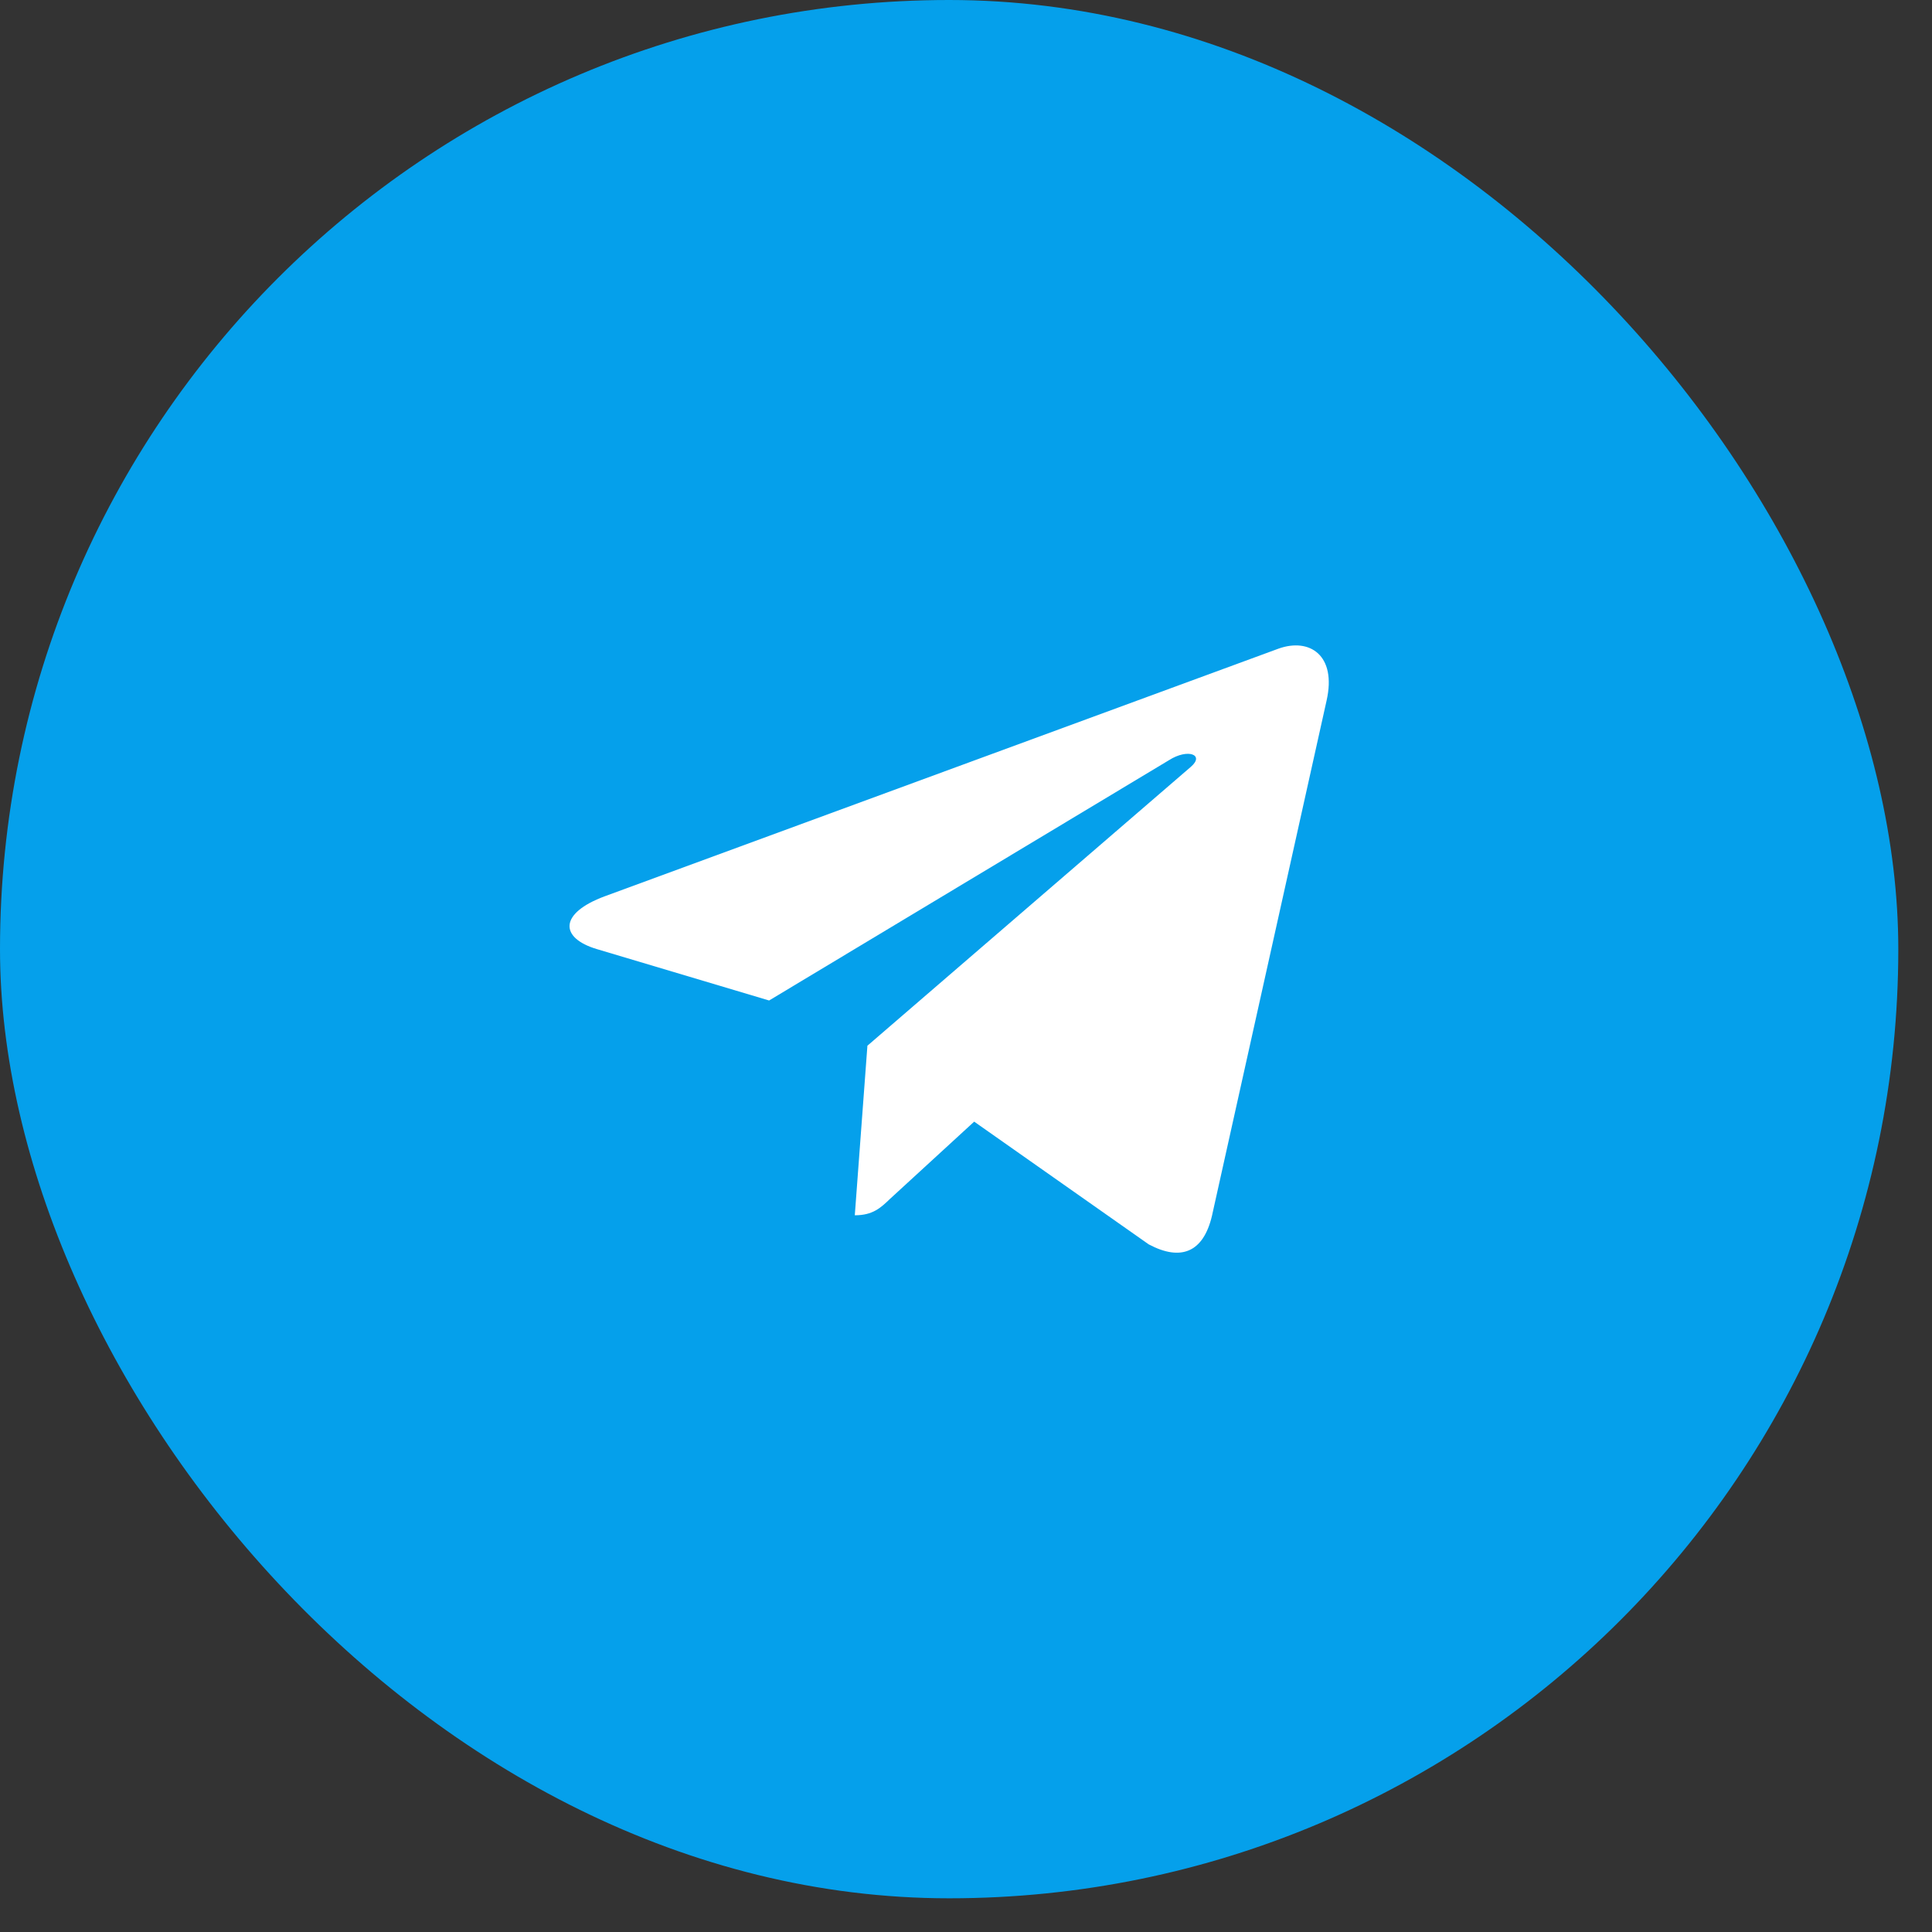
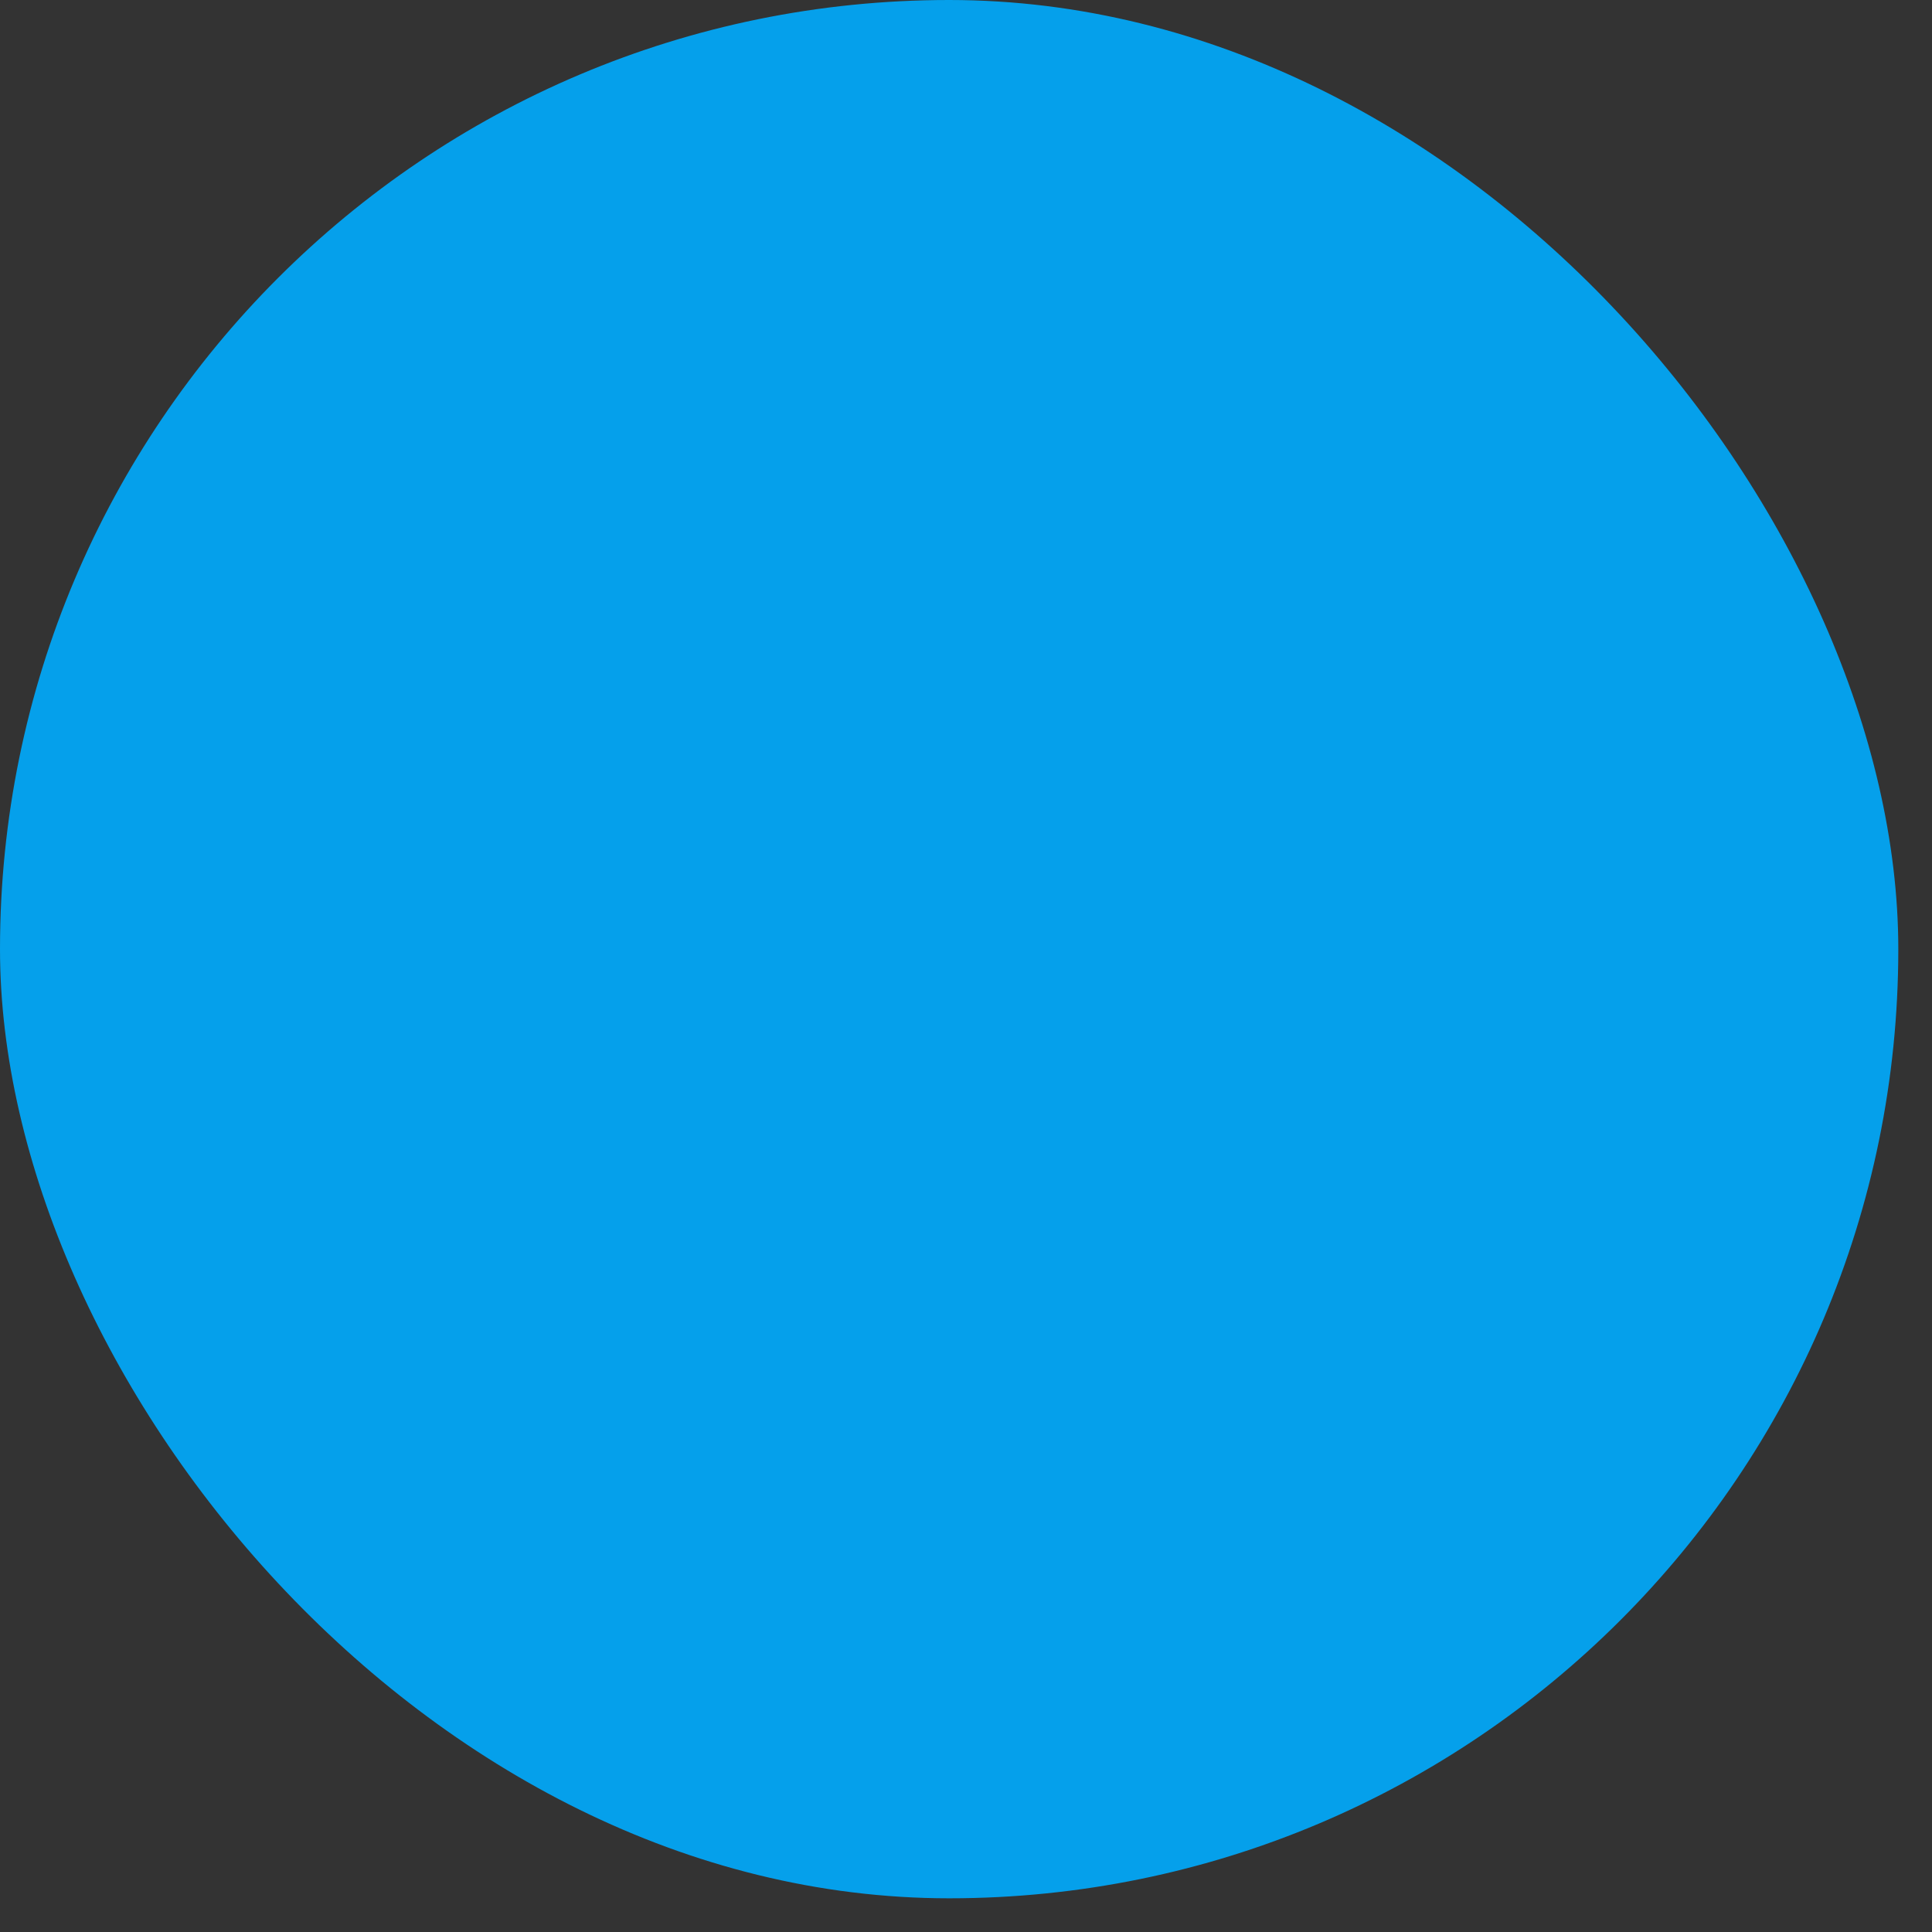
<svg xmlns="http://www.w3.org/2000/svg" width="34" height="34" fill="none">
  <rect width="100%" height="100%" fill="#333333" stroke="none" />
  <rect width="33.407" height="33.407" rx="16.703" fill="#05A0EB" />
  <g clip-path="url(#clip0_39_781)">
-     <path d="M15.265 18.403l-.222 2.984c.316 0 .455-.13.619-.288l1.482-1.36 3.072 2.16c.564.3.96.142 1.112-.5l2.018-9.071c.18-.797-.3-1.11-.849-.912l-11.854 4.357c-.809.3-.796.734-.138.93l3.03.904 7.039-4.23c.331-.21.631-.095.383.118l-5.692 4.908z" fill="#fff" />
-   </g>
+     </g>
  <defs>
    <clipPath id="clip0_39_781">
-       <path fill="#fff" transform="translate(10.022 11.358)" d="M0 0h13.363v10.69H0z" />
-     </clipPath>
+       </clipPath>
  </defs>
</svg>